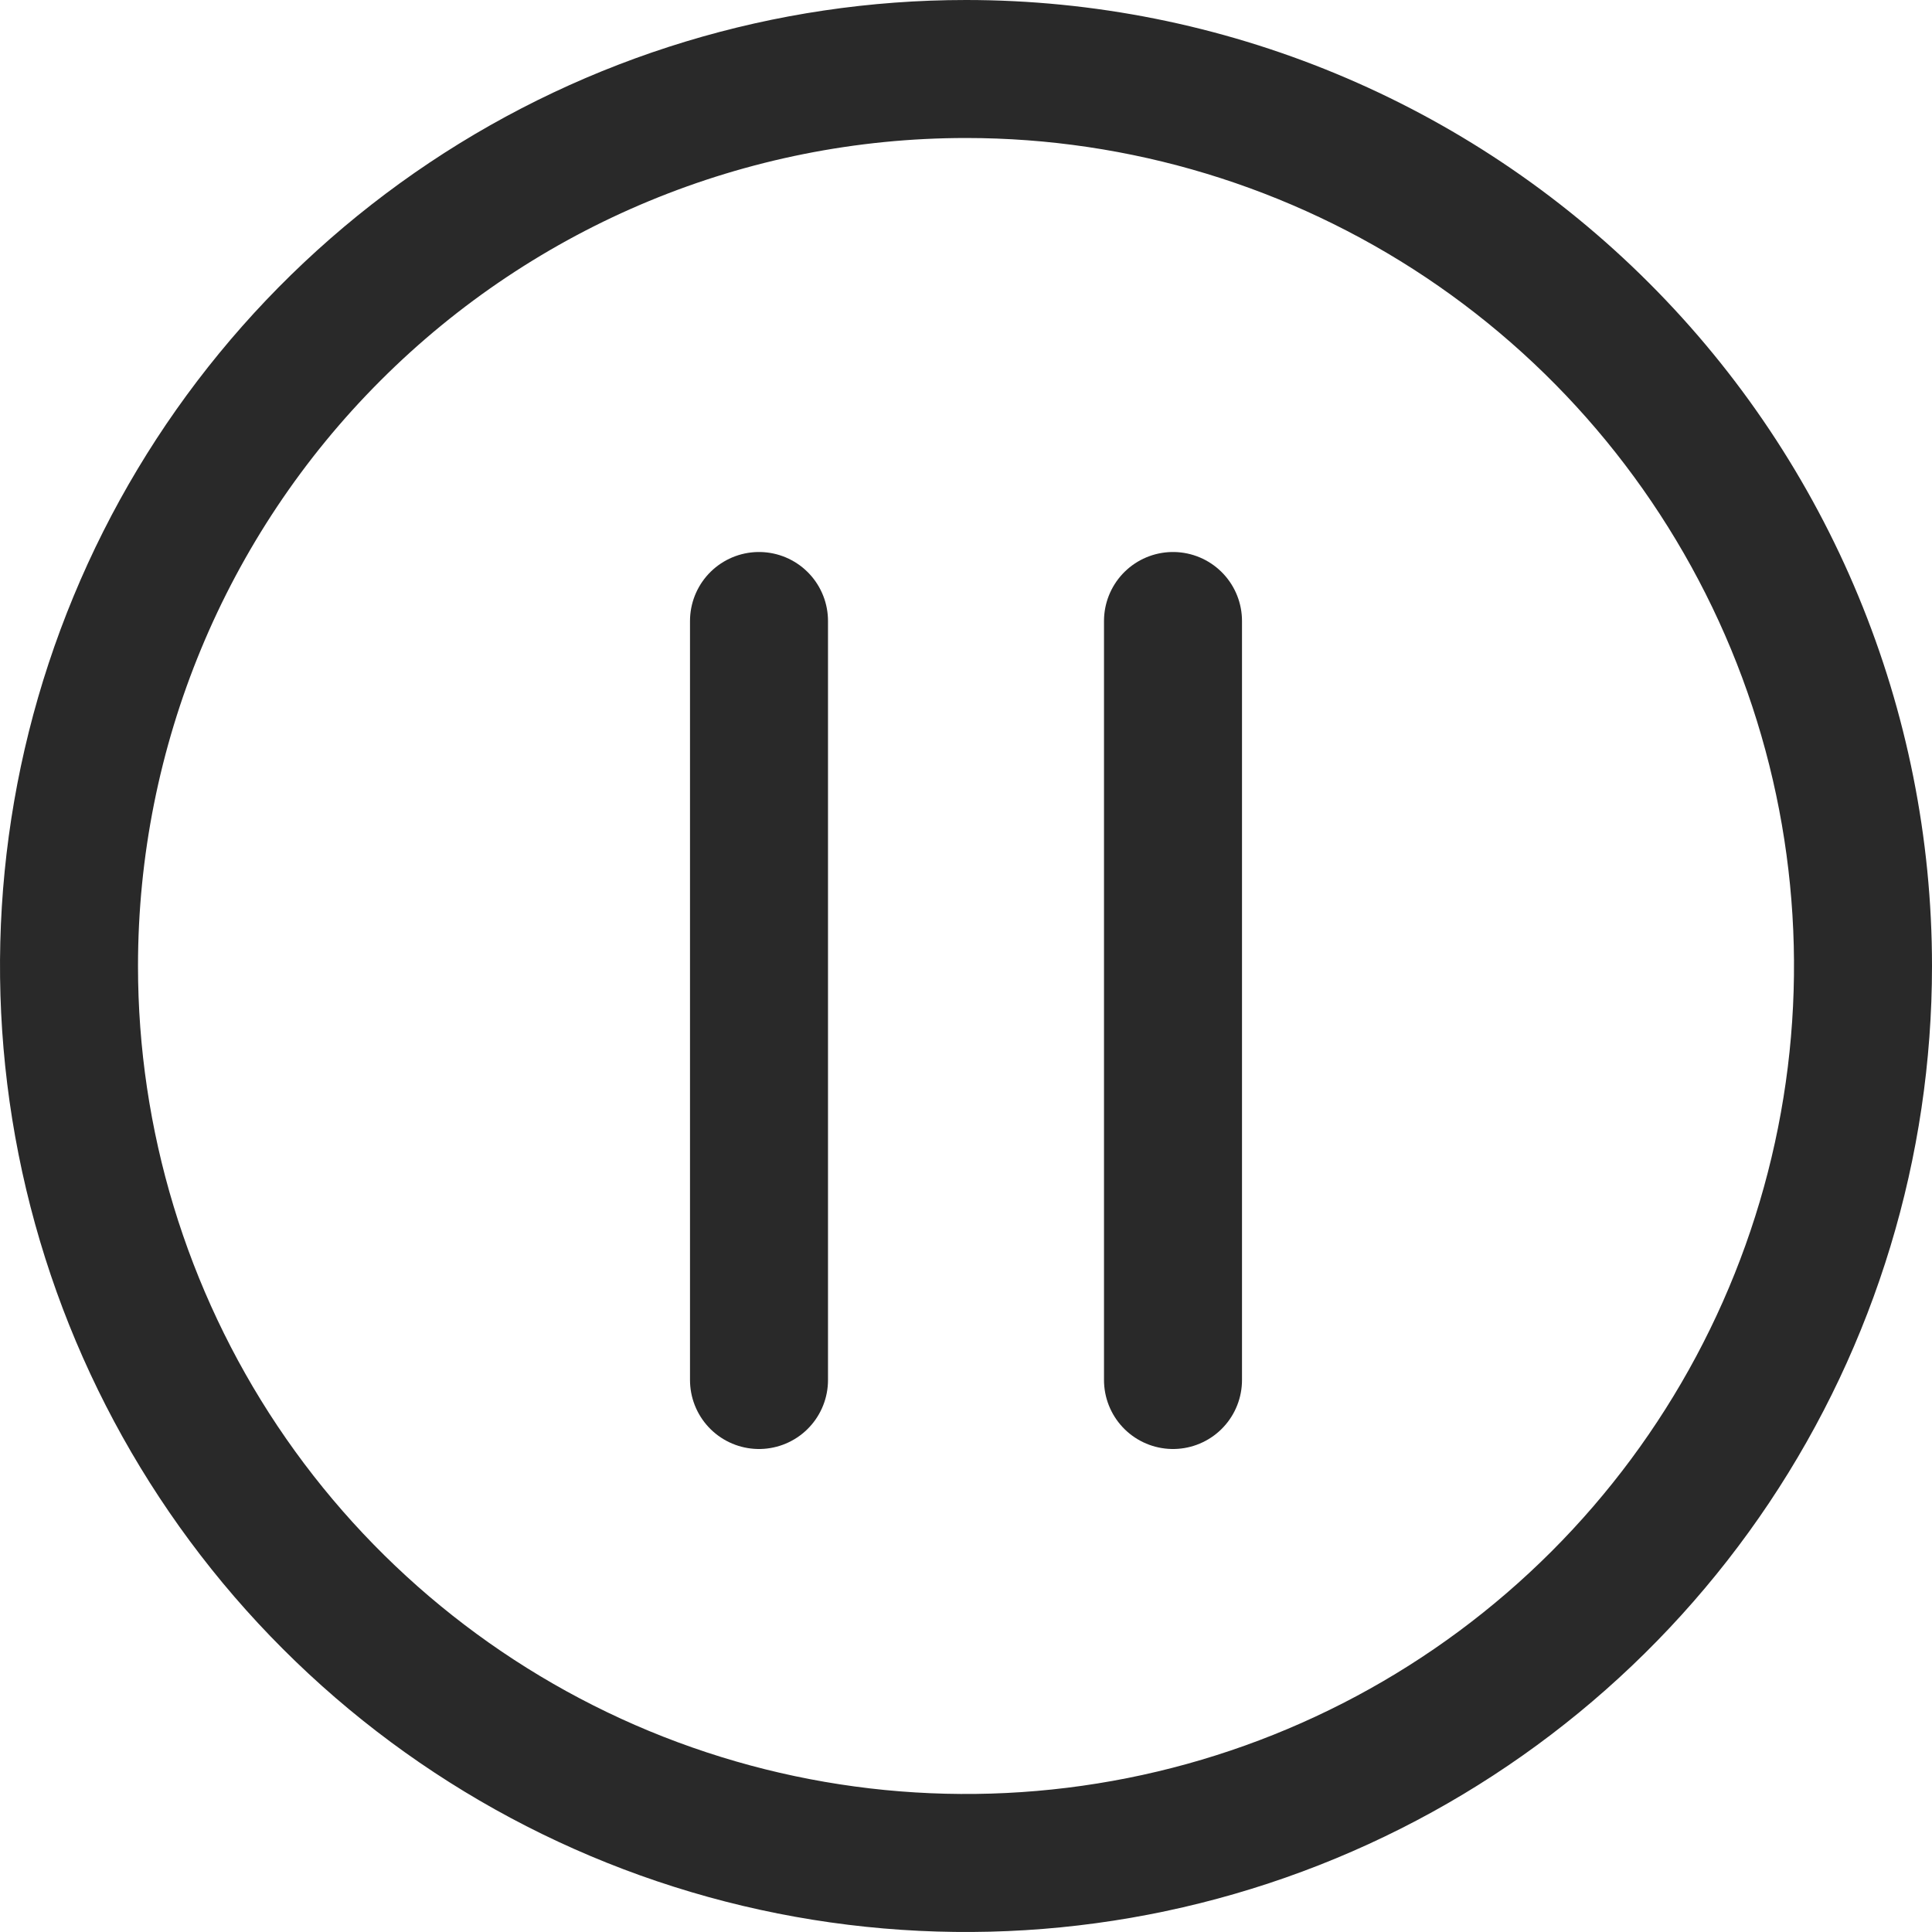
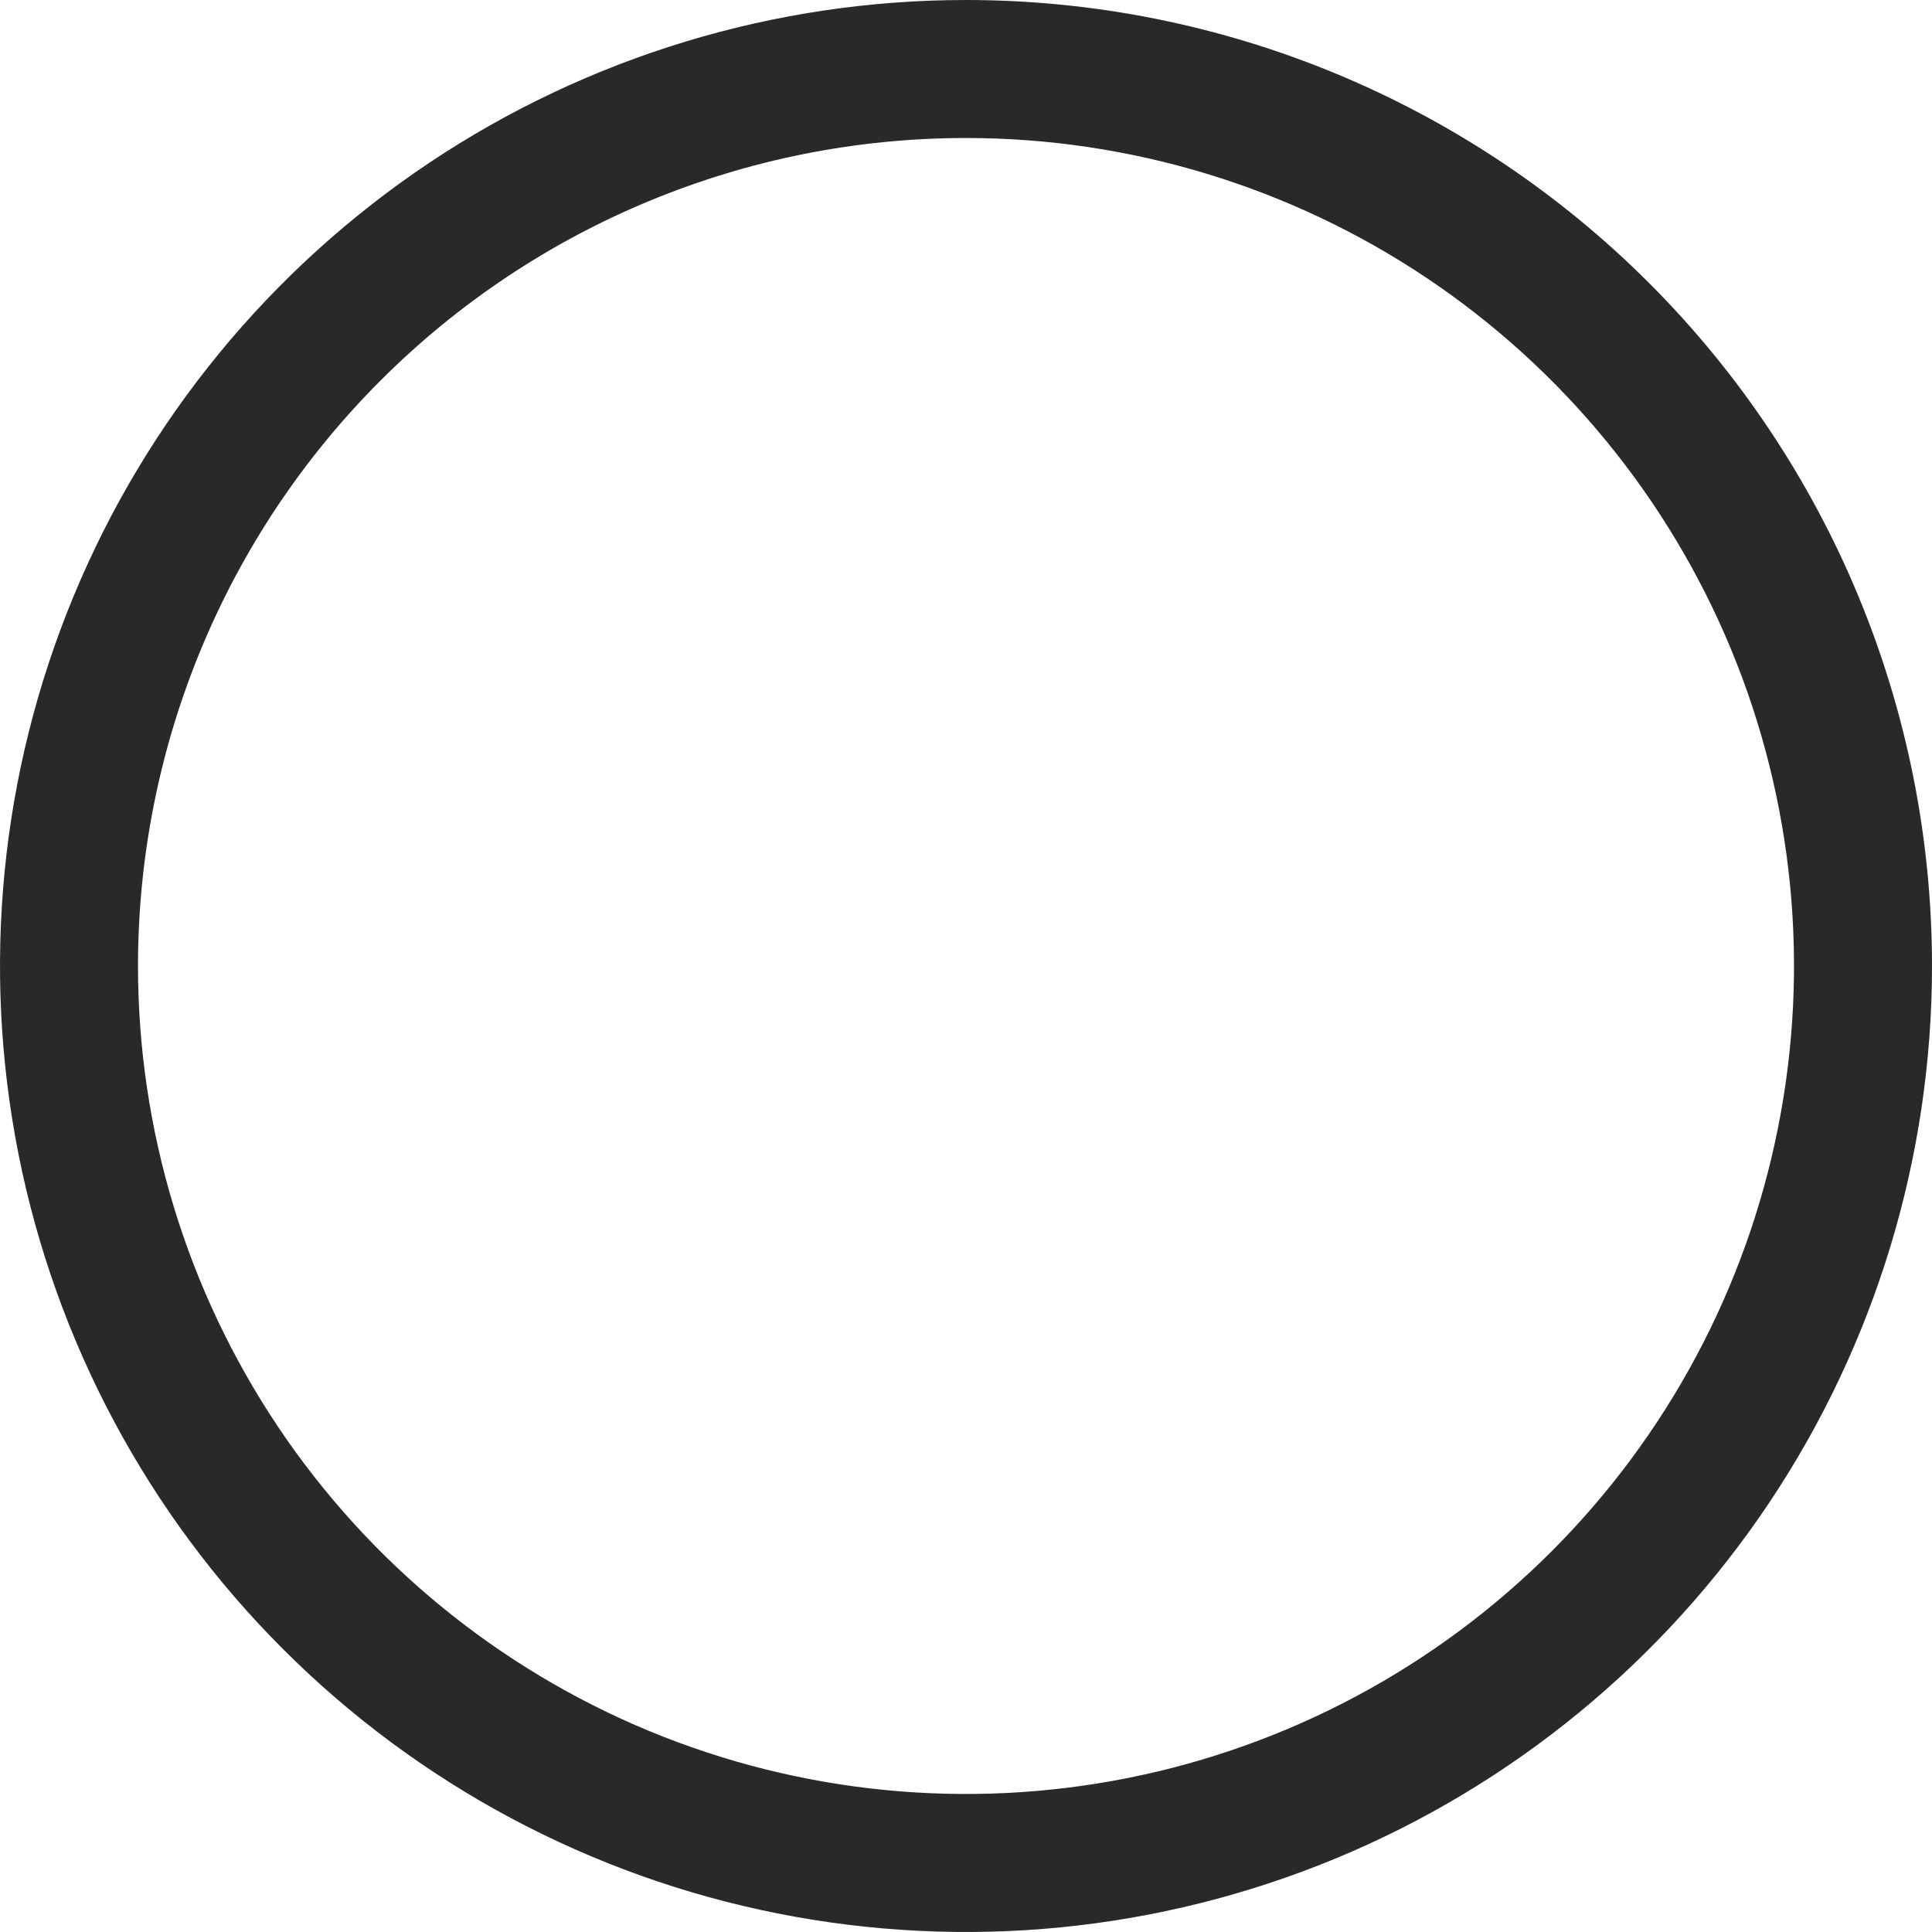
<svg xmlns="http://www.w3.org/2000/svg" width="28" height="28" viewBox="0 0 28 28" fill="none">
  <path d="M14 2C16.373 2 18.694 2.704 20.667 4.022C22.64 5.341 24.178 7.215 25.087 9.408C25.995 11.601 26.233 14.013 25.769 16.341C25.306 18.669 24.163 20.807 22.485 22.485C20.807 24.163 18.669 25.306 16.341 25.769C14.013 26.232 11.601 25.995 9.408 25.087C7.215 24.178 5.341 22.64 4.022 20.667C2.704 18.694 2 16.373 2 14C2 10.817 3.264 7.765 5.515 5.515C7.765 3.264 10.817 2 14 2ZM14 0C11.231 0 8.524 0.821 6.222 2.359C3.92 3.898 2.125 6.084 1.066 8.642C0.006 11.201 -0.271 14.015 0.269 16.731C0.809 19.447 2.143 21.942 4.101 23.899C6.058 25.857 8.553 27.191 11.269 27.731C13.985 28.271 16.799 27.994 19.358 26.934C21.916 25.875 24.102 24.08 25.641 21.778C27.179 19.476 28 16.769 28 14C28 10.287 26.525 6.726 23.899 4.101C21.274 1.475 17.713 0 14 0Z" fill="#292929" />
-   <path d="M11 9V20M17 9V14.5V20" stroke="#292929" stroke-width="2" stroke-linecap="round" stroke-linejoin="round" />
</svg>